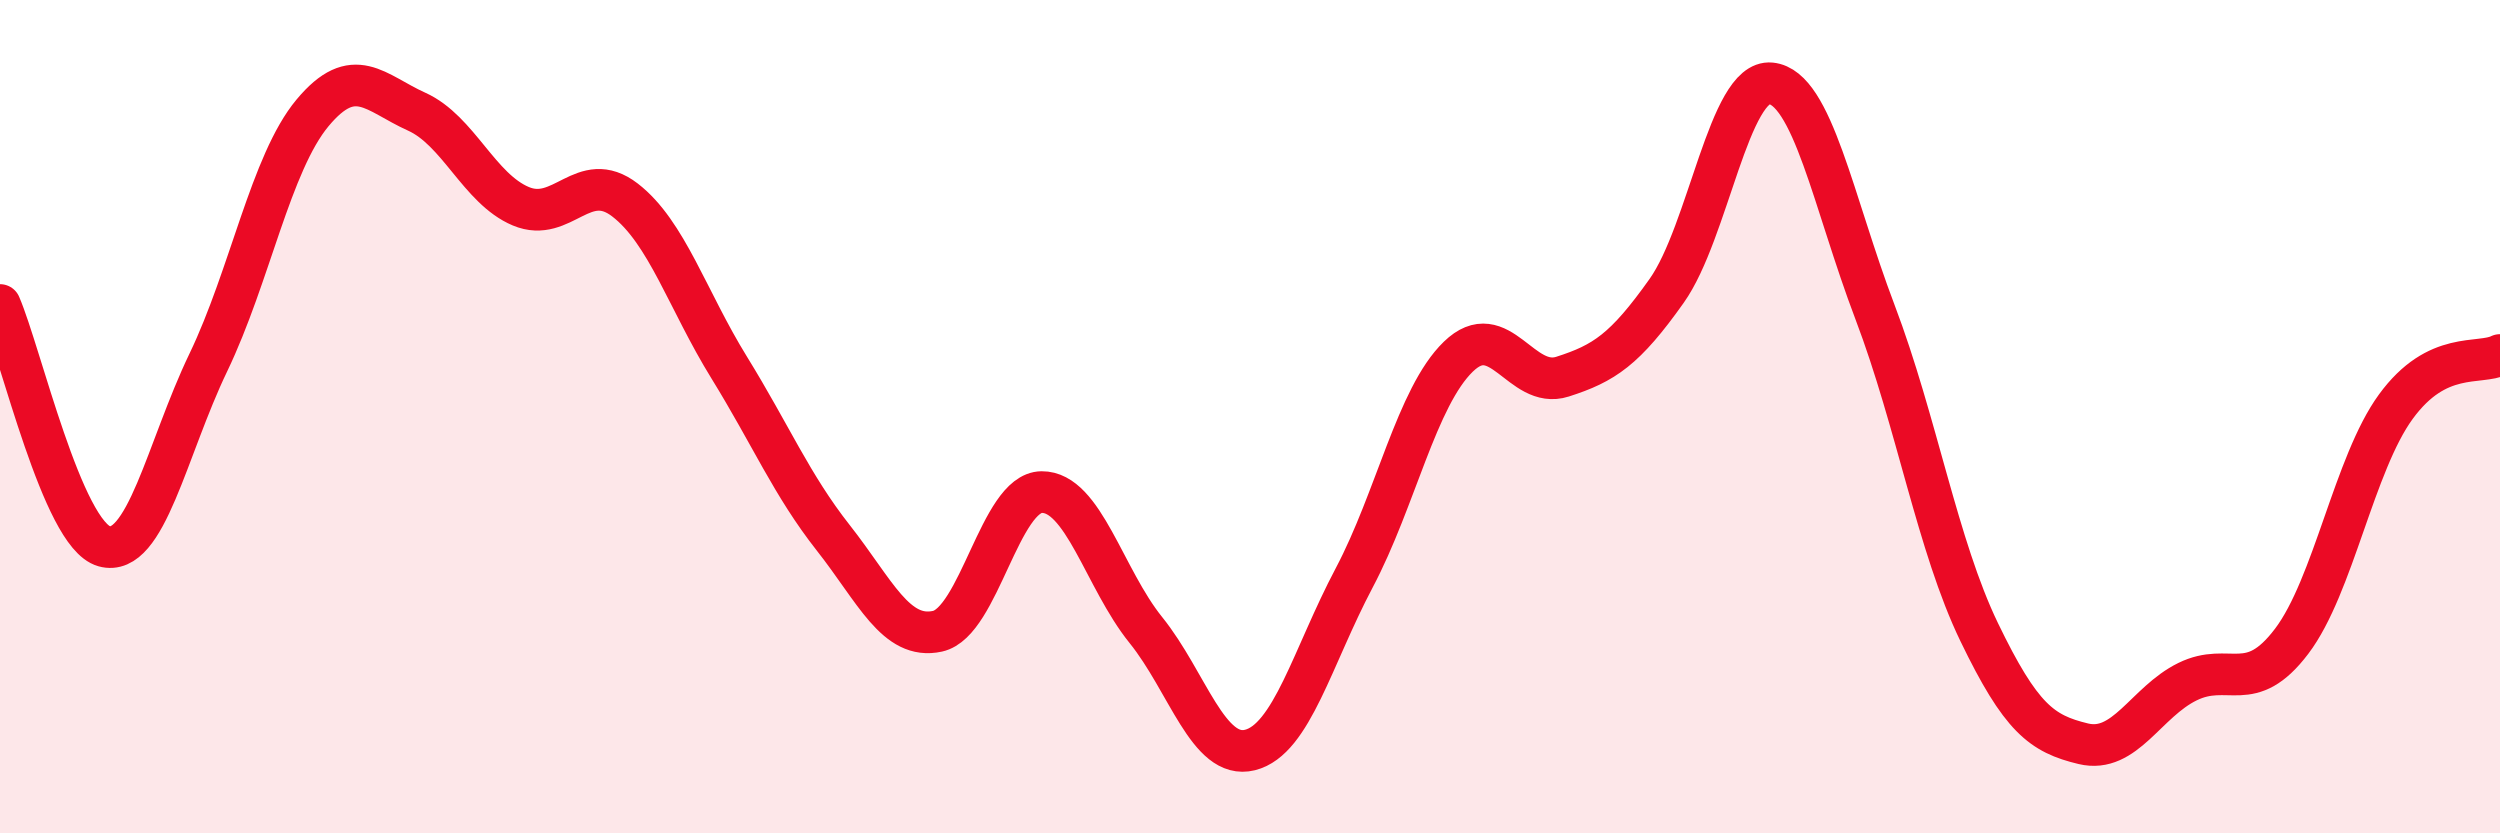
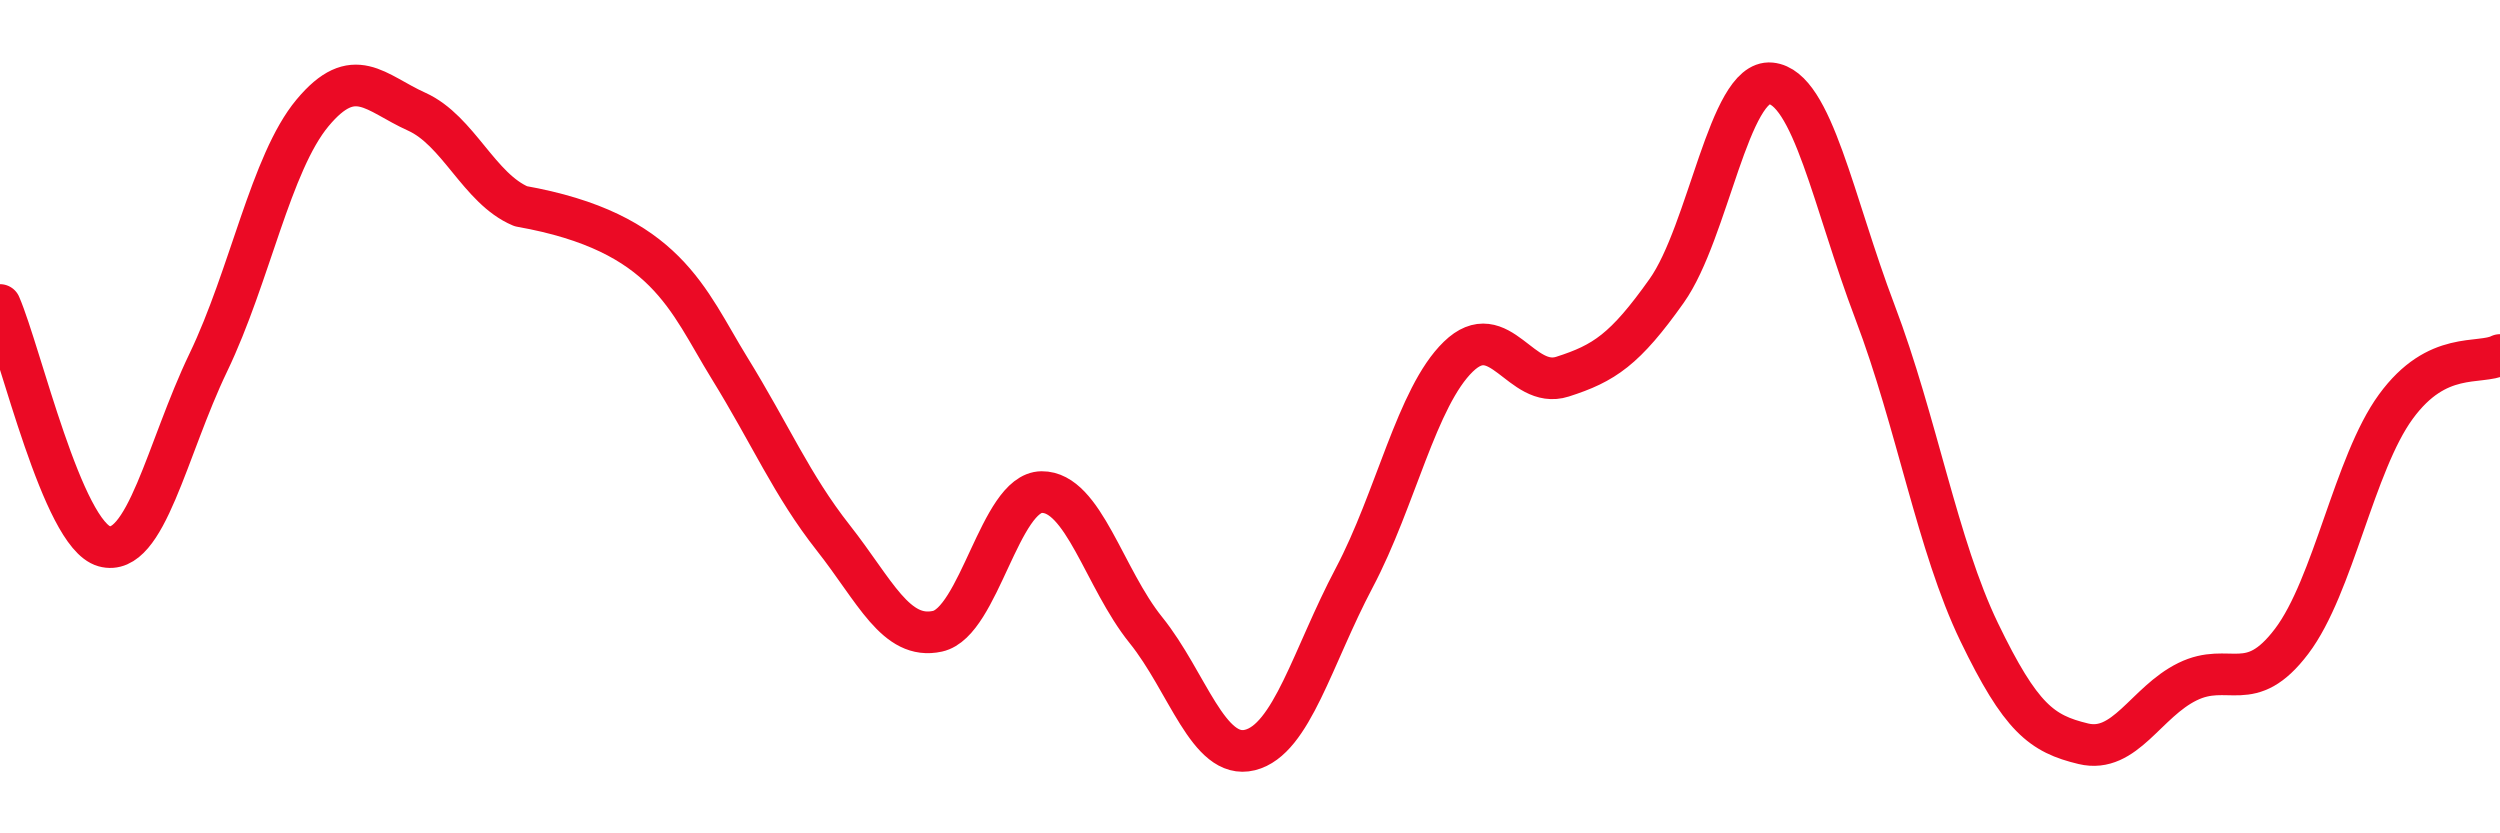
<svg xmlns="http://www.w3.org/2000/svg" width="60" height="20" viewBox="0 0 60 20">
-   <path d="M 0,7.32 C 0.5,8.48 1.5,12.83 2.5,13.11 C 3.5,13.39 4,10.78 5,8.7 C 6,6.62 6.5,3.91 7.5,2.71 C 8.5,1.51 9,2.23 10,2.68 C 11,3.13 11.5,4.53 12.5,4.95 C 13.5,5.37 14,4.03 15,4.8 C 16,5.57 16.5,7.2 17.5,8.82 C 18.5,10.44 19,11.64 20,12.91 C 21,14.18 21.5,15.37 22.5,15.15 C 23.5,14.93 24,11.82 25,11.81 C 26,11.8 26.5,13.88 27.5,15.12 C 28.5,16.36 29,18.25 30,18 C 31,17.75 31.5,15.76 32.5,13.87 C 33.5,11.98 34,9.53 35,8.56 C 36,7.59 36.5,9.36 37.5,9.04 C 38.5,8.72 39,8.39 40,6.98 C 41,5.57 41.5,1.9 42.5,2 C 43.5,2.1 44,4.86 45,7.49 C 46,10.12 46.5,13.1 47.5,15.17 C 48.5,17.24 49,17.61 50,17.85 C 51,18.09 51.5,16.85 52.5,16.36 C 53.5,15.87 54,16.71 55,15.39 C 56,14.07 56.5,11.13 57.5,9.76 C 58.5,8.39 59.5,8.77 60,8.52L60 20L0 20Z" fill="#EB0A25" opacity="0.1" stroke-linecap="round" stroke-linejoin="round" />
-   <path d="M 0,7.32 C 0.5,8.48 1.5,12.83 2.5,13.11 C 3.5,13.39 4,10.78 5,8.7 C 6,6.62 6.5,3.91 7.5,2.71 C 8.5,1.51 9,2.23 10,2.68 C 11,3.13 11.5,4.53 12.5,4.95 C 13.5,5.37 14,4.03 15,4.8 C 16,5.57 16.5,7.2 17.5,8.82 C 18.5,10.44 19,11.64 20,12.91 C 21,14.18 21.5,15.37 22.5,15.15 C 23.5,14.93 24,11.82 25,11.81 C 26,11.8 26.5,13.88 27.5,15.12 C 28.5,16.36 29,18.25 30,18 C 31,17.75 31.5,15.76 32.5,13.87 C 33.5,11.98 34,9.53 35,8.56 C 36,7.59 36.5,9.36 37.5,9.04 C 38.5,8.72 39,8.39 40,6.98 C 41,5.57 41.5,1.9 42.5,2 C 43.5,2.1 44,4.86 45,7.49 C 46,10.12 46.5,13.1 47.5,15.17 C 48.5,17.24 49,17.61 50,17.85 C 51,18.09 51.5,16.85 52.5,16.36 C 53.5,15.87 54,16.71 55,15.39 C 56,14.07 56.5,11.13 57.5,9.76 C 58.5,8.39 59.5,8.77 60,8.52" stroke="#EB0A25" stroke-width="1" fill="none" stroke-linecap="round" stroke-linejoin="round" />
+   <path d="M 0,7.32 C 0.5,8.48 1.5,12.83 2.5,13.11 C 3.5,13.39 4,10.78 5,8.7 C 6,6.62 6.5,3.91 7.5,2.71 C 8.5,1.51 9,2.23 10,2.68 C 11,3.13 11.5,4.53 12.5,4.95 C 16,5.57 16.5,7.2 17.5,8.82 C 18.5,10.44 19,11.64 20,12.91 C 21,14.18 21.5,15.37 22.5,15.15 C 23.5,14.93 24,11.82 25,11.81 C 26,11.8 26.5,13.88 27.5,15.12 C 28.5,16.36 29,18.25 30,18 C 31,17.75 31.5,15.76 32.5,13.87 C 33.5,11.98 34,9.53 35,8.56 C 36,7.59 36.5,9.36 37.5,9.04 C 38.5,8.72 39,8.39 40,6.98 C 41,5.57 41.5,1.9 42.5,2 C 43.5,2.1 44,4.86 45,7.49 C 46,10.12 46.5,13.1 47.5,15.17 C 48.5,17.24 49,17.61 50,17.85 C 51,18.09 51.5,16.85 52.5,16.36 C 53.5,15.87 54,16.71 55,15.39 C 56,14.07 56.5,11.13 57.5,9.76 C 58.5,8.39 59.5,8.77 60,8.52" stroke="#EB0A25" stroke-width="1" fill="none" stroke-linecap="round" stroke-linejoin="round" />
</svg>